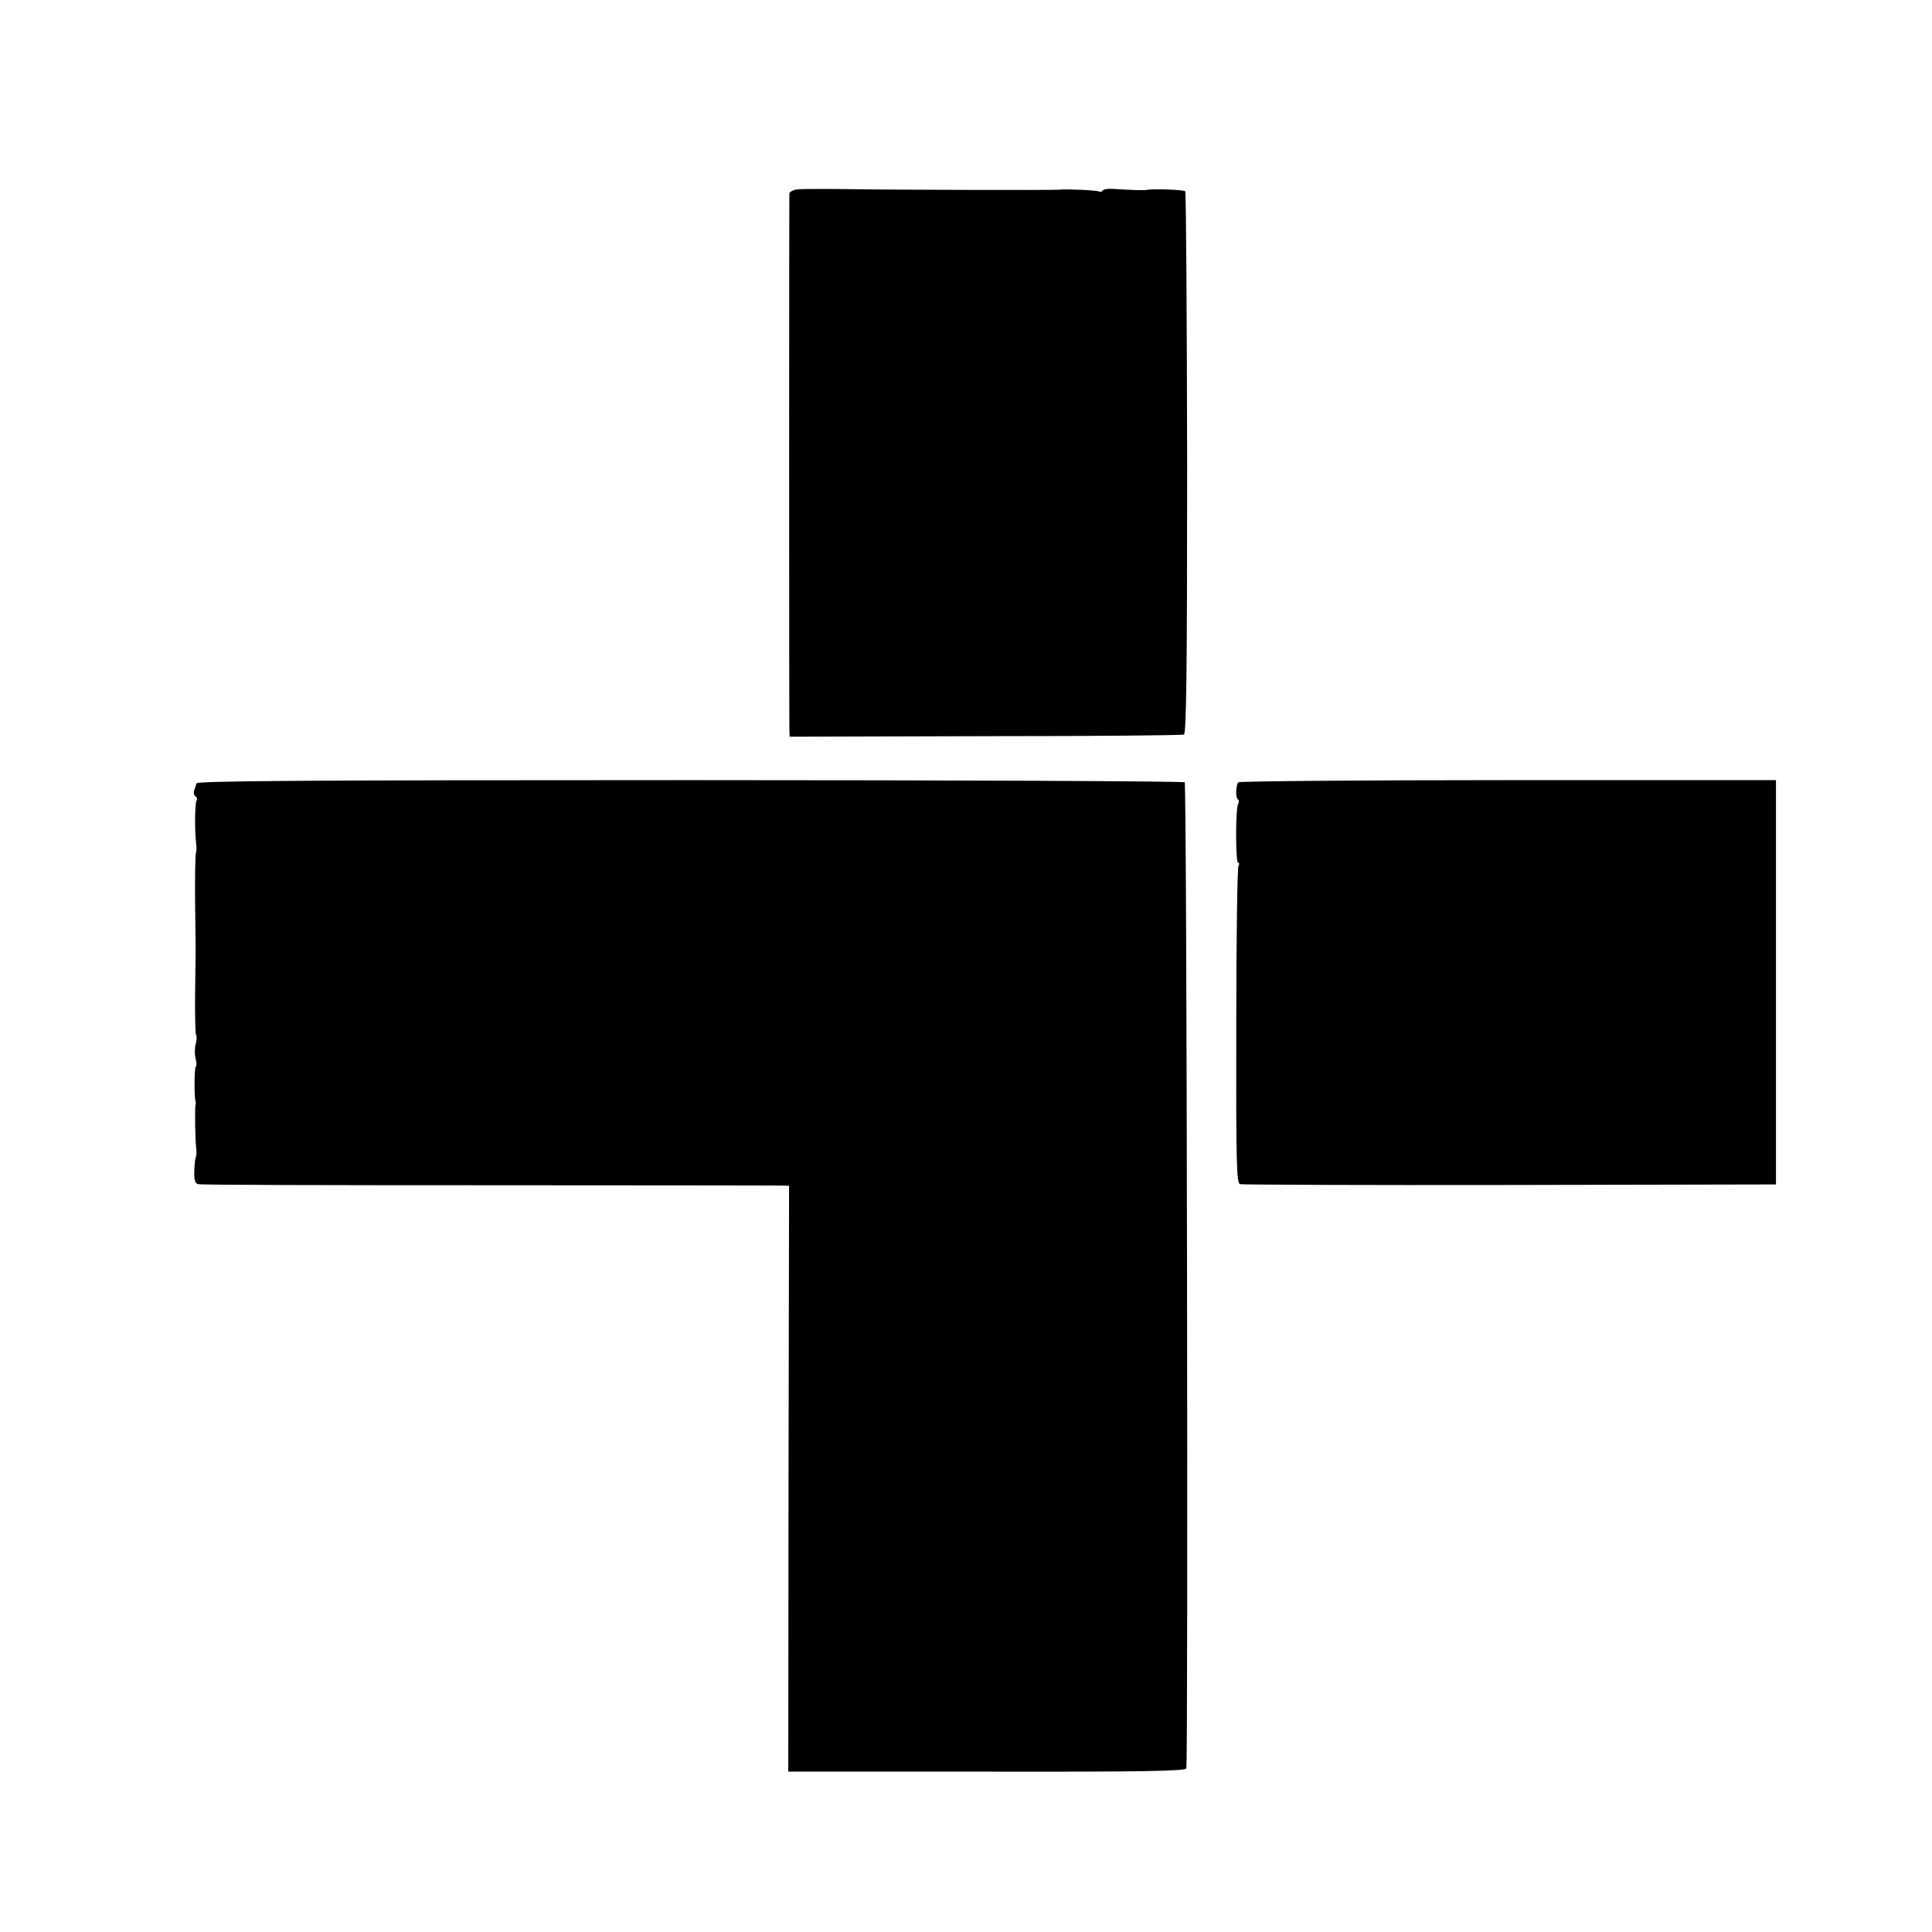
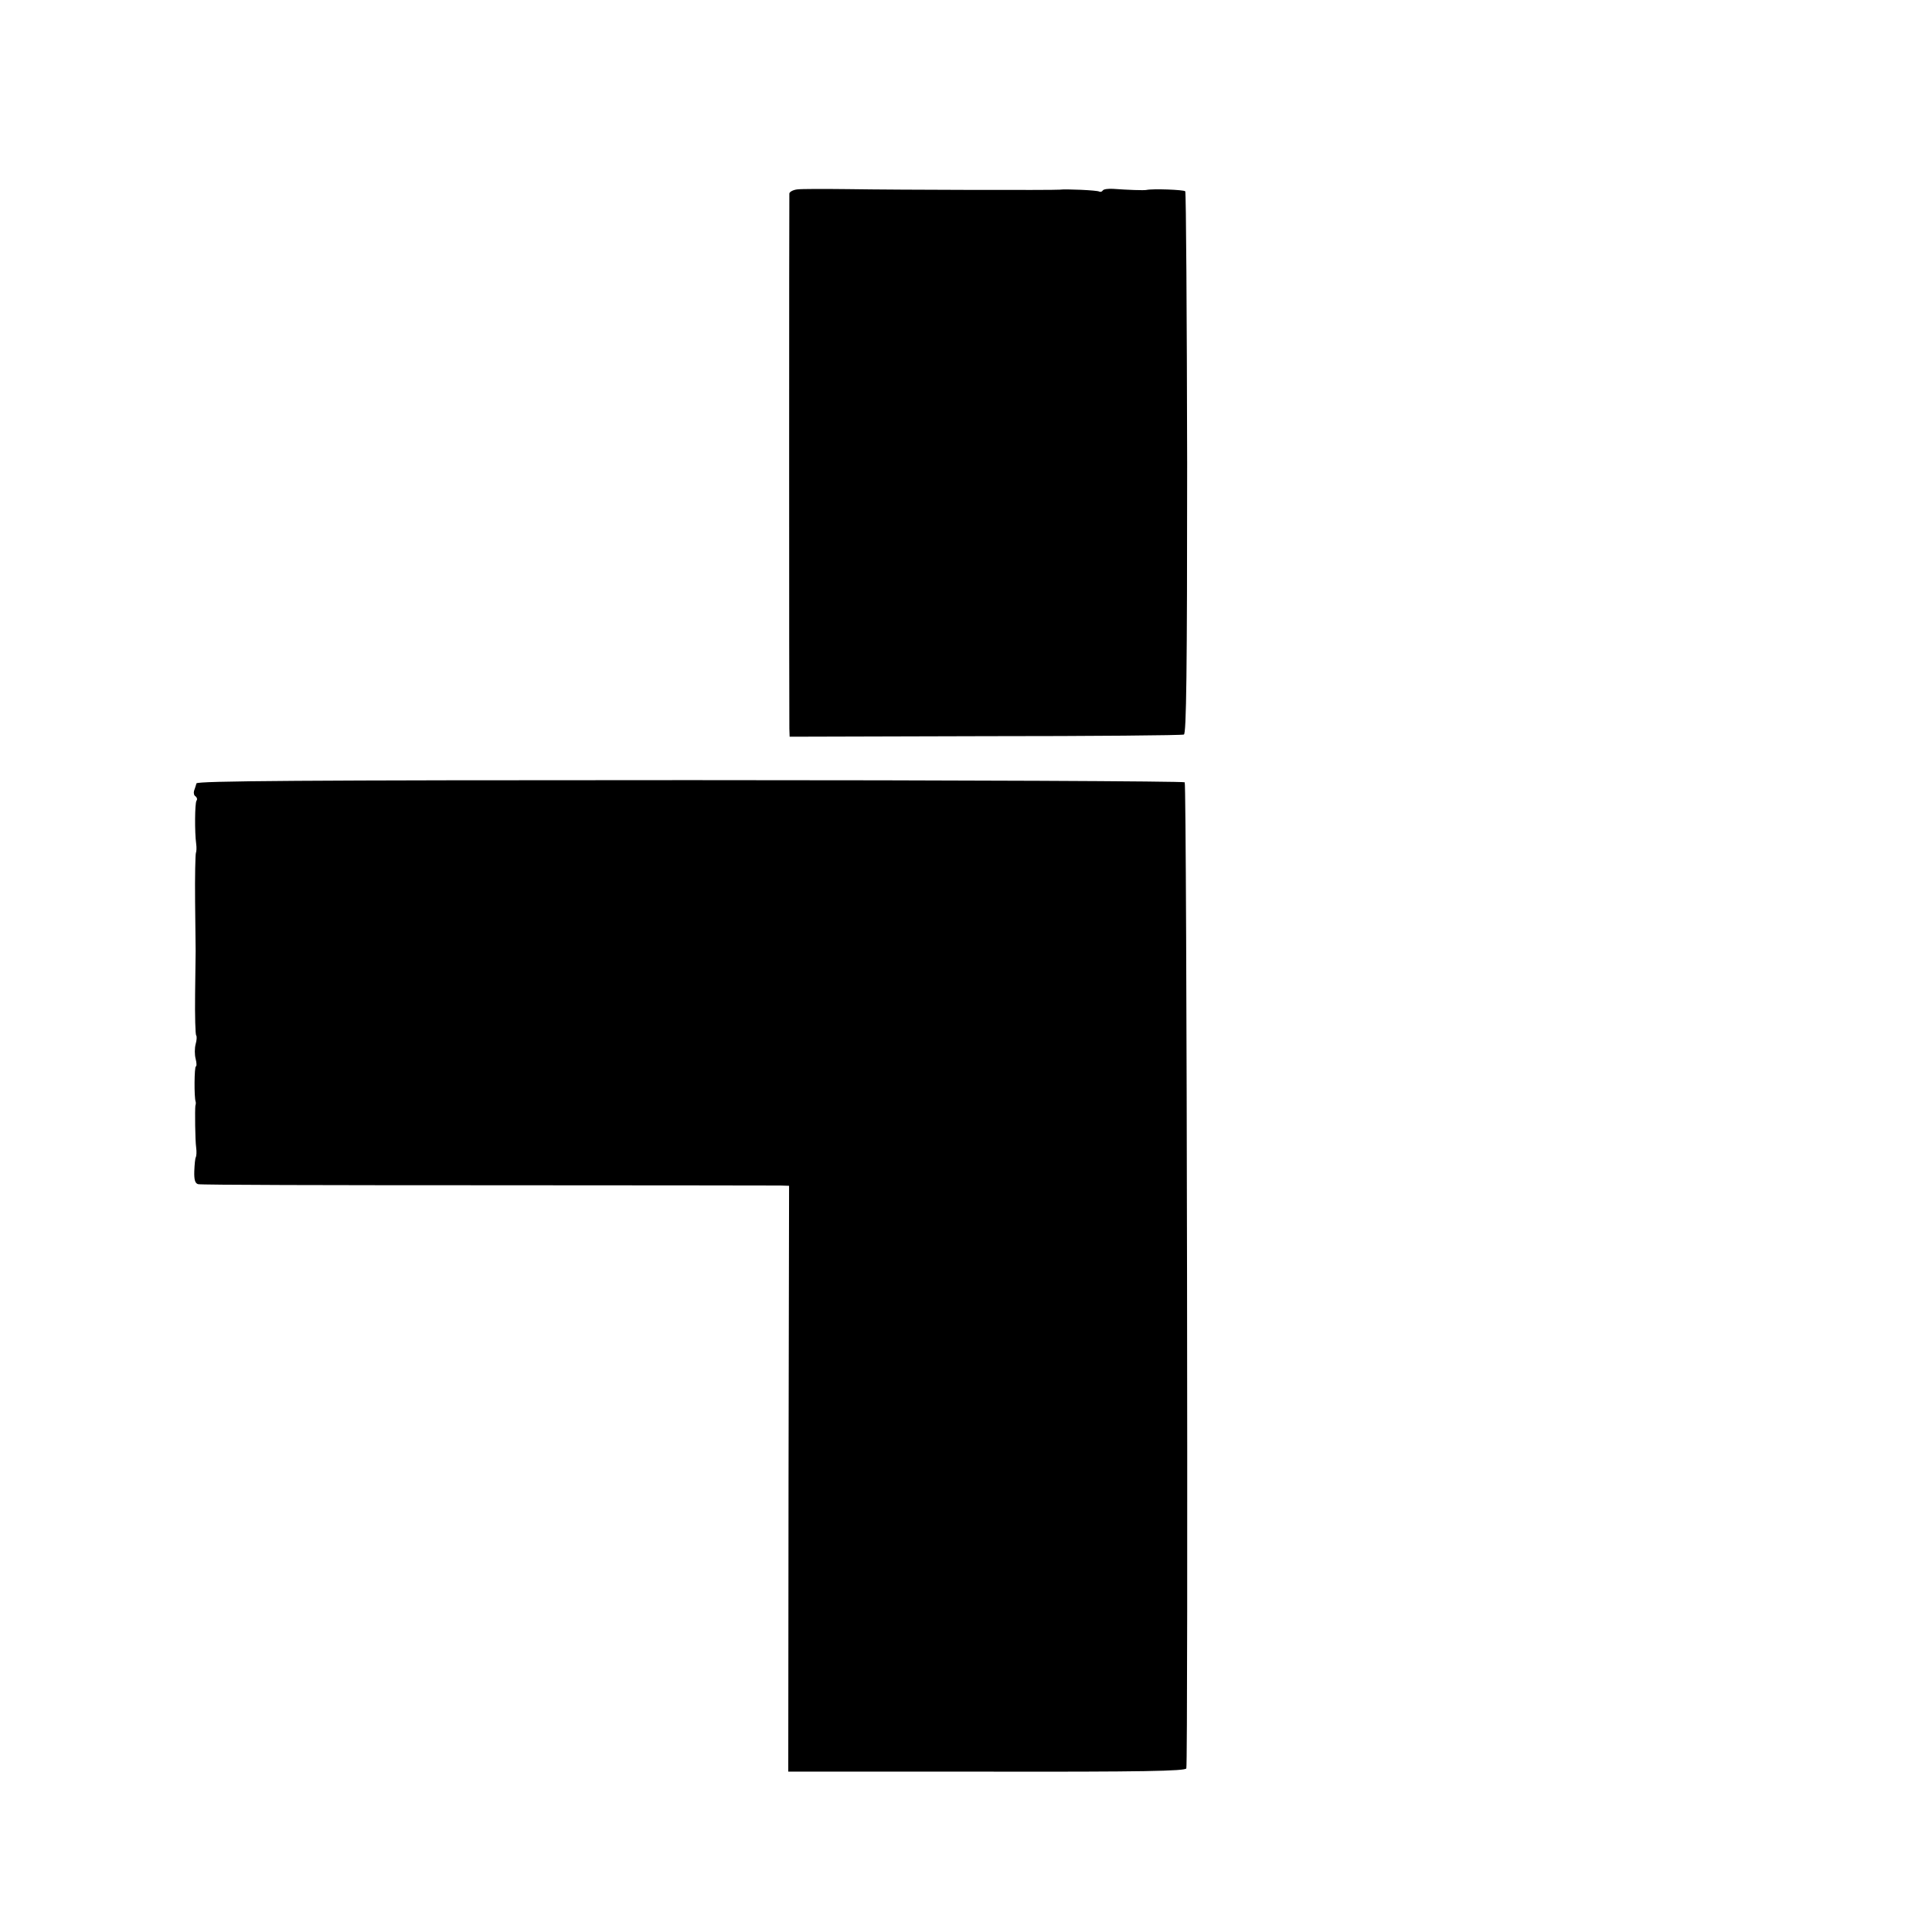
<svg xmlns="http://www.w3.org/2000/svg" version="1.0" width="712pt" height="712pt" viewBox="0 0 712 712" preserveAspectRatio="xMidYMid meet">
  <g transform="translate(0,712) scale(0.1,-0.1)" fill="#000000" stroke="none">
    <path d="M2938 6422 c-16 -2 -28 -9 -29 -15 -1 -14 -1 -1927 0 -1972 l1 -30 720 2 c397 0 726 3 733 6 9 3 12 230 12 1000 -1 548 -4 999 -7 1002 -6 6 -120 10 -143 5 -10 -2 -67 0 -123 4 -18 1 -35 -1 -38 -6 -3 -5 -9 -6 -13 -4 -7 5 -124 10 -146 7 -14 -2 -591 -1 -780 2 -88 1 -172 1 -187 -1z" />
-     <path d="M724 4233 c-2 -7 -6 -20 -9 -28 -2 -8 0 -17 6 -20 5 -4 7 -11 3 -16 -6 -10 -7 -115 -1 -159 2 -14 1 -29 -1 -33 -2 -5 -4 -86 -3 -180 1 -95 2 -176 2 -182 0 -5 -1 -77 -2 -158 -1 -81 1 -150 4 -153 3 -3 2 -18 -2 -32 -4 -15 -4 -39 0 -54 4 -16 4 -28 1 -28 -6 0 -7 -114 -1 -130 1 -3 1 -9 -1 -15 -2 -15 -1 -127 3 -155 2 -14 1 -29 -1 -34 -3 -4 -5 -28 -6 -52 -1 -32 3 -45 14 -48 8 -3 488 -4 1065 -4 578 0 1064 -1 1081 -1 l32 -1 -2 -1080 -1 -1079 731 0 c572 -1 733 2 736 12 7 24 2 3626 -6 3634 -4 4 -824 8 -1823 8 -1444 0 -1816 -3 -1819 -12z" />
-     <path d="M4563 4237 c-9 -15 -10 -57 -1 -63 4 -3 5 -10 1 -17 -10 -16 -10 -217 0 -217 5 0 5 -5 1 -12 -4 -6 -8 -272 -8 -590 -1 -506 1 -579 14 -582 8 -2 456 -4 995 -3 l980 2 0 745 0 745 -988 0 c-544 0 -991 -4 -994 -8z" />
+     <path d="M724 4233 c-2 -7 -6 -20 -9 -28 -2 -8 0 -17 6 -20 5 -4 7 -11 3 -16 -6 -10 -7 -115 -1 -159 2 -14 1 -29 -1 -33 -2 -5 -4 -86 -3 -180 1 -95 2 -176 2 -182 0 -5 -1 -77 -2 -158 -1 -81 1 -150 4 -153 3 -3 2 -18 -2 -32 -4 -15 -4 -39 0 -54 4 -16 4 -28 1 -28 -6 0 -7 -114 -1 -130 1 -3 1 -9 -1 -15 -2 -15 -1 -127 3 -155 2 -14 1 -29 -1 -34 -3 -4 -5 -28 -6 -52 -1 -32 3 -45 14 -48 8 -3 488 -4 1065 -4 578 0 1064 -1 1081 -1 l32 -1 -2 -1080 -1 -1079 731 0 c572 -1 733 2 736 12 7 24 2 3626 -6 3634 -4 4 -824 8 -1823 8 -1444 0 -1816 -3 -1819 -12" />
  </g>
</svg>